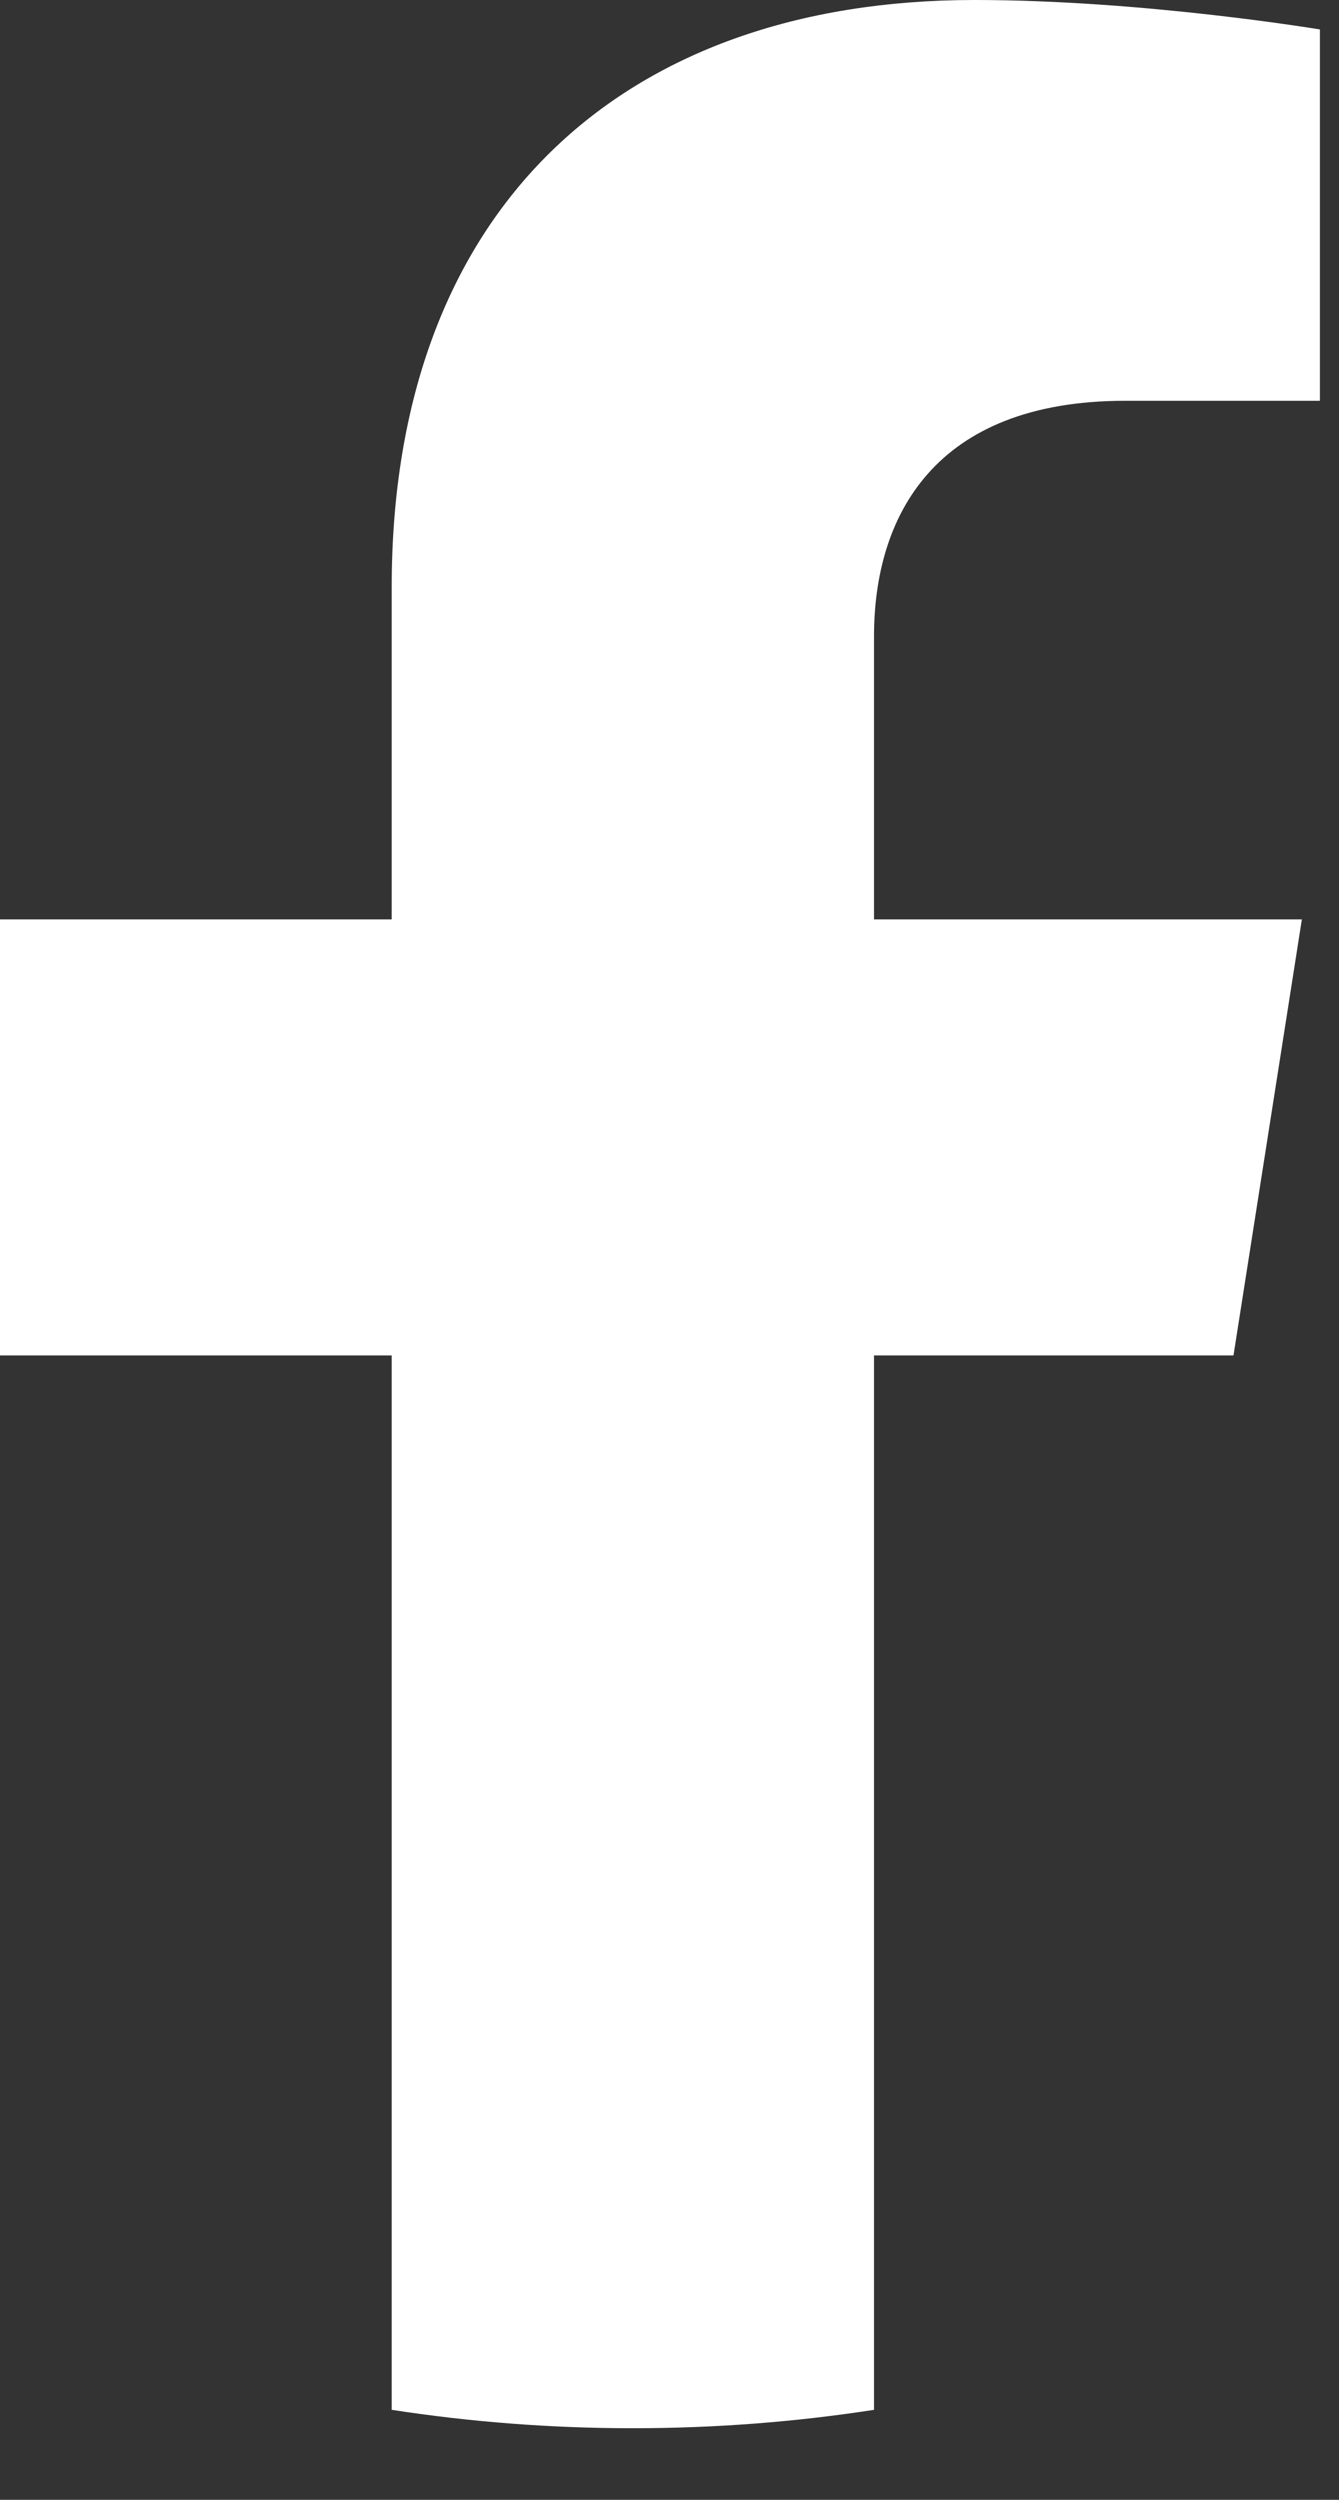
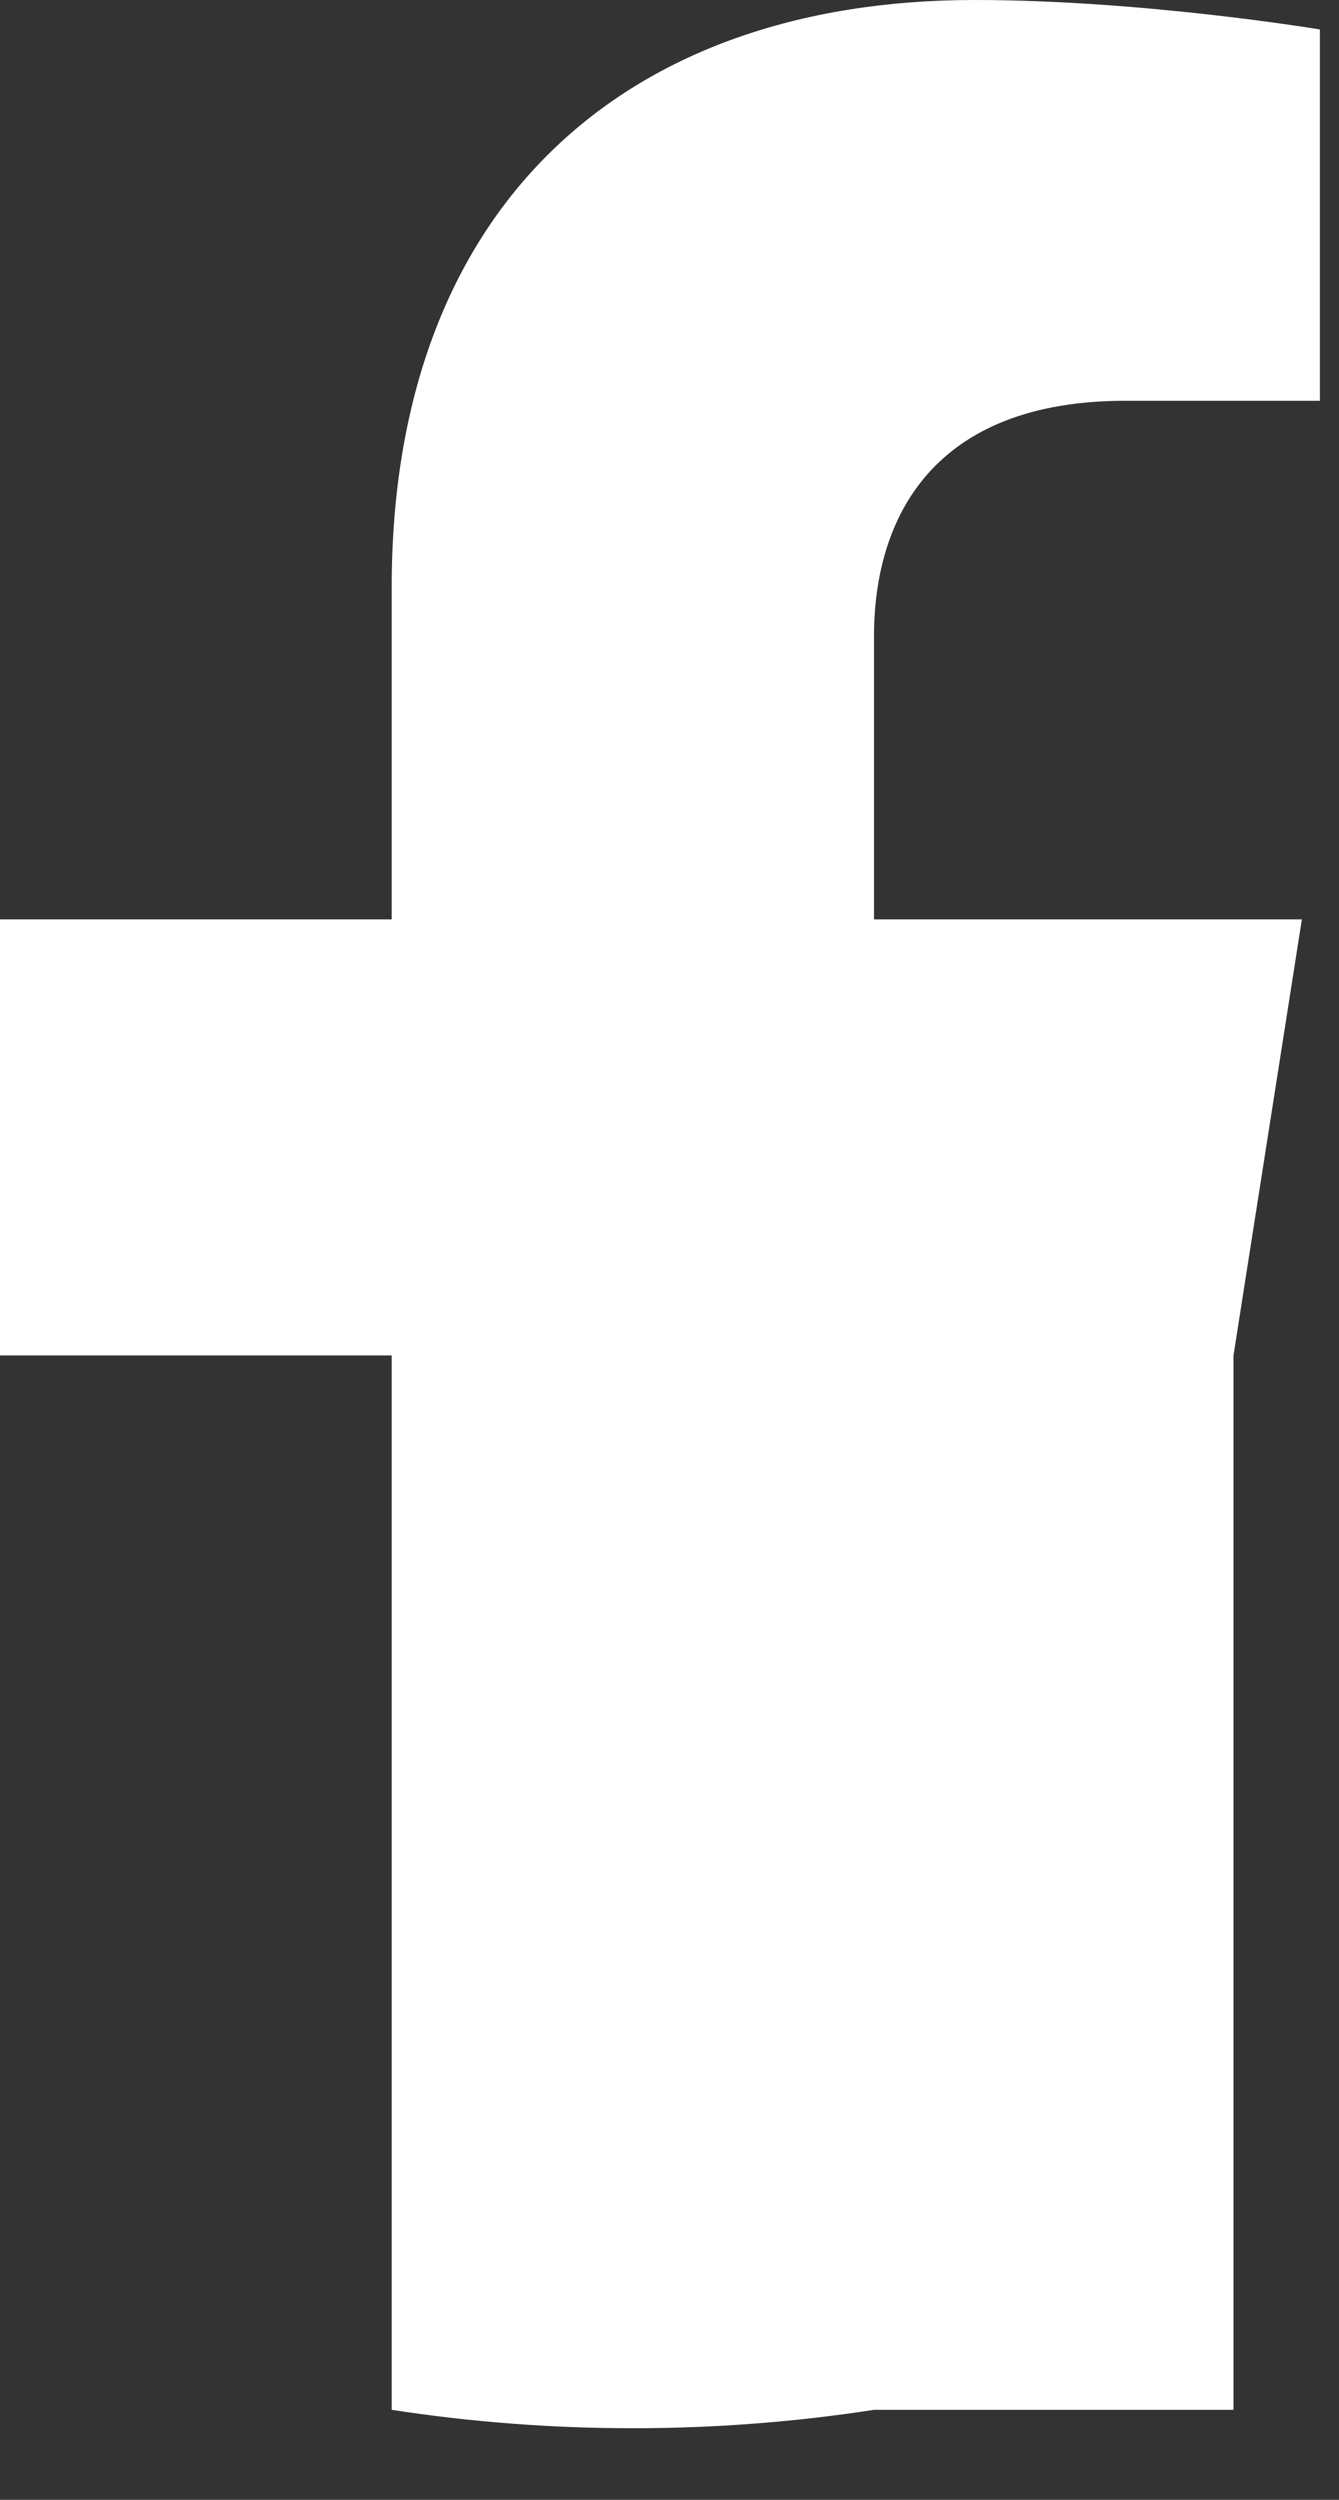
<svg xmlns="http://www.w3.org/2000/svg" width="15" height="28" viewBox="0 0 15 28" fill="none">
  <rect x="0" y="0" width="15" height="28" fill="#333333" stroke="none" />
-   <path d="M13.818 15.182L14.584 10.298H9.791V7.128C9.791 5.791 10.459 4.489 12.607 4.489H14.786V0.33C14.786 0.33 12.809 0 10.917 0C6.969 0 4.388 2.338 4.388 6.575V10.298H0V15.182H4.388V26.992C5.269 27.128 6.17 27.198 7.09 27.198C8.009 27.198 8.91 27.128 9.791 26.992V15.182H13.818Z" fill="white" />
+   <path d="M13.818 15.182L14.584 10.298H9.791V7.128C9.791 5.791 10.459 4.489 12.607 4.489H14.786V0.33C14.786 0.33 12.809 0 10.917 0C6.969 0 4.388 2.338 4.388 6.575V10.298H0V15.182H4.388V26.992C5.269 27.128 6.17 27.198 7.09 27.198C8.009 27.198 8.91 27.128 9.791 26.992H13.818Z" fill="white" />
</svg>